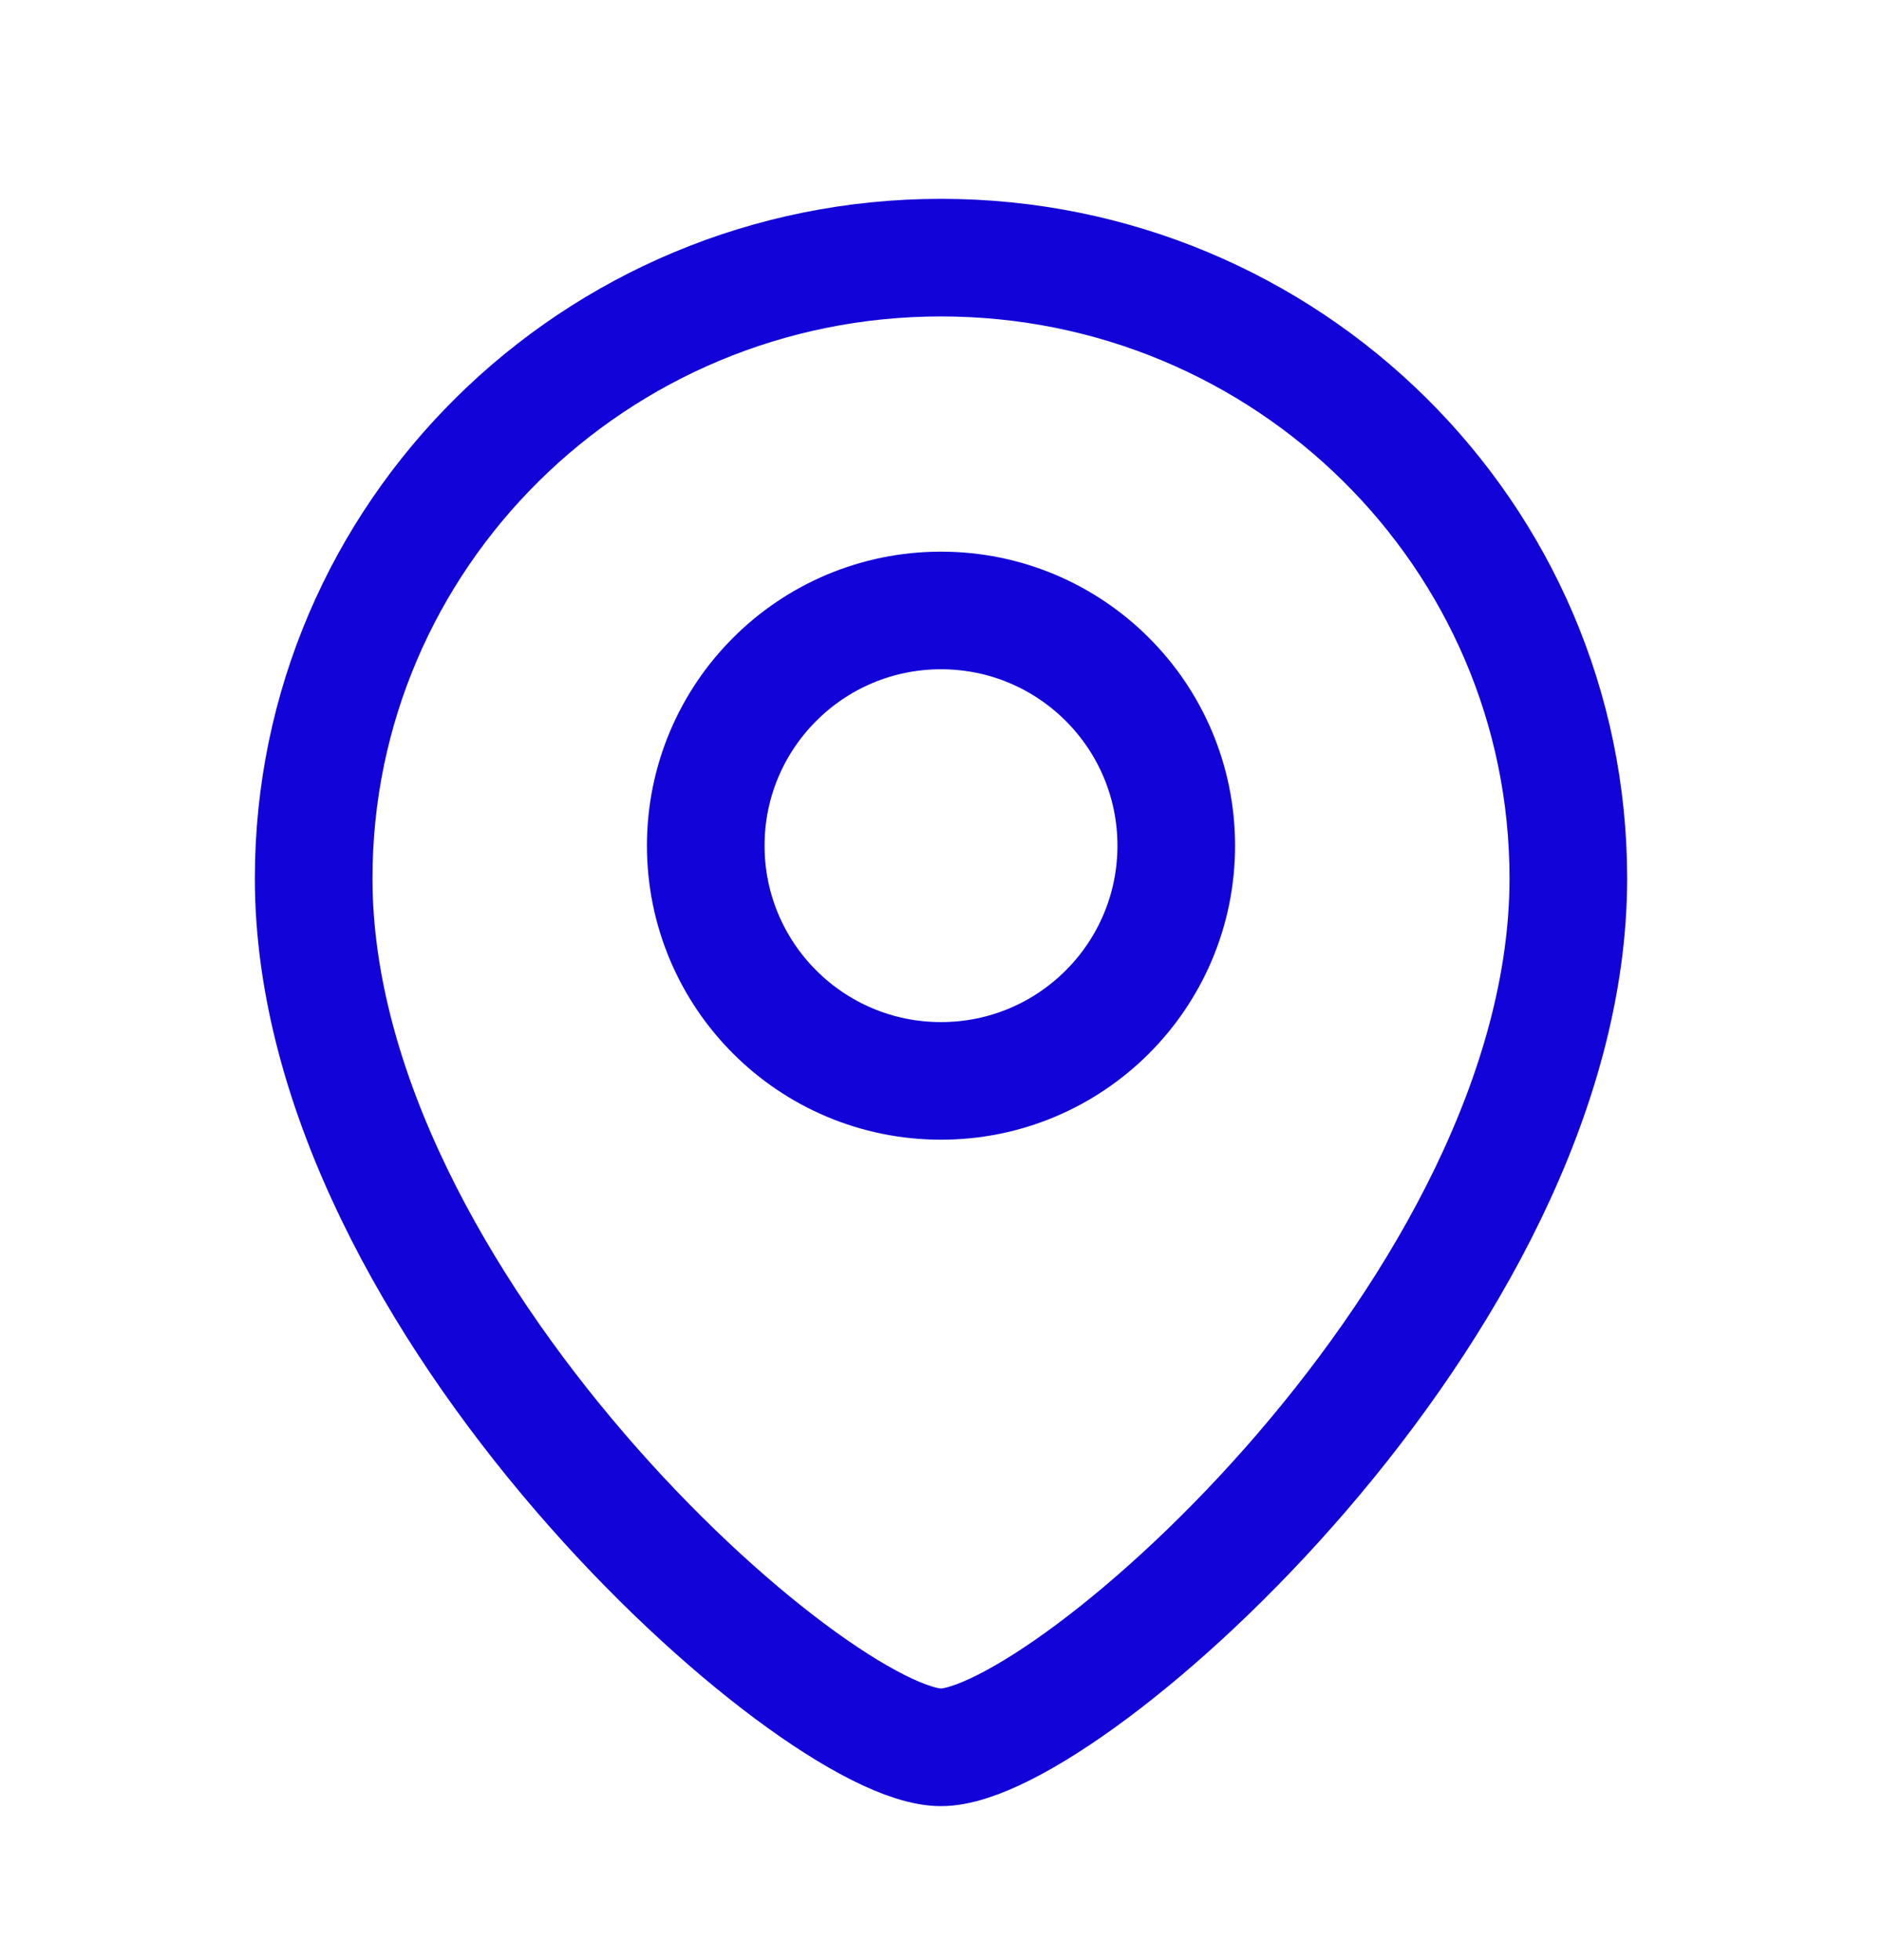
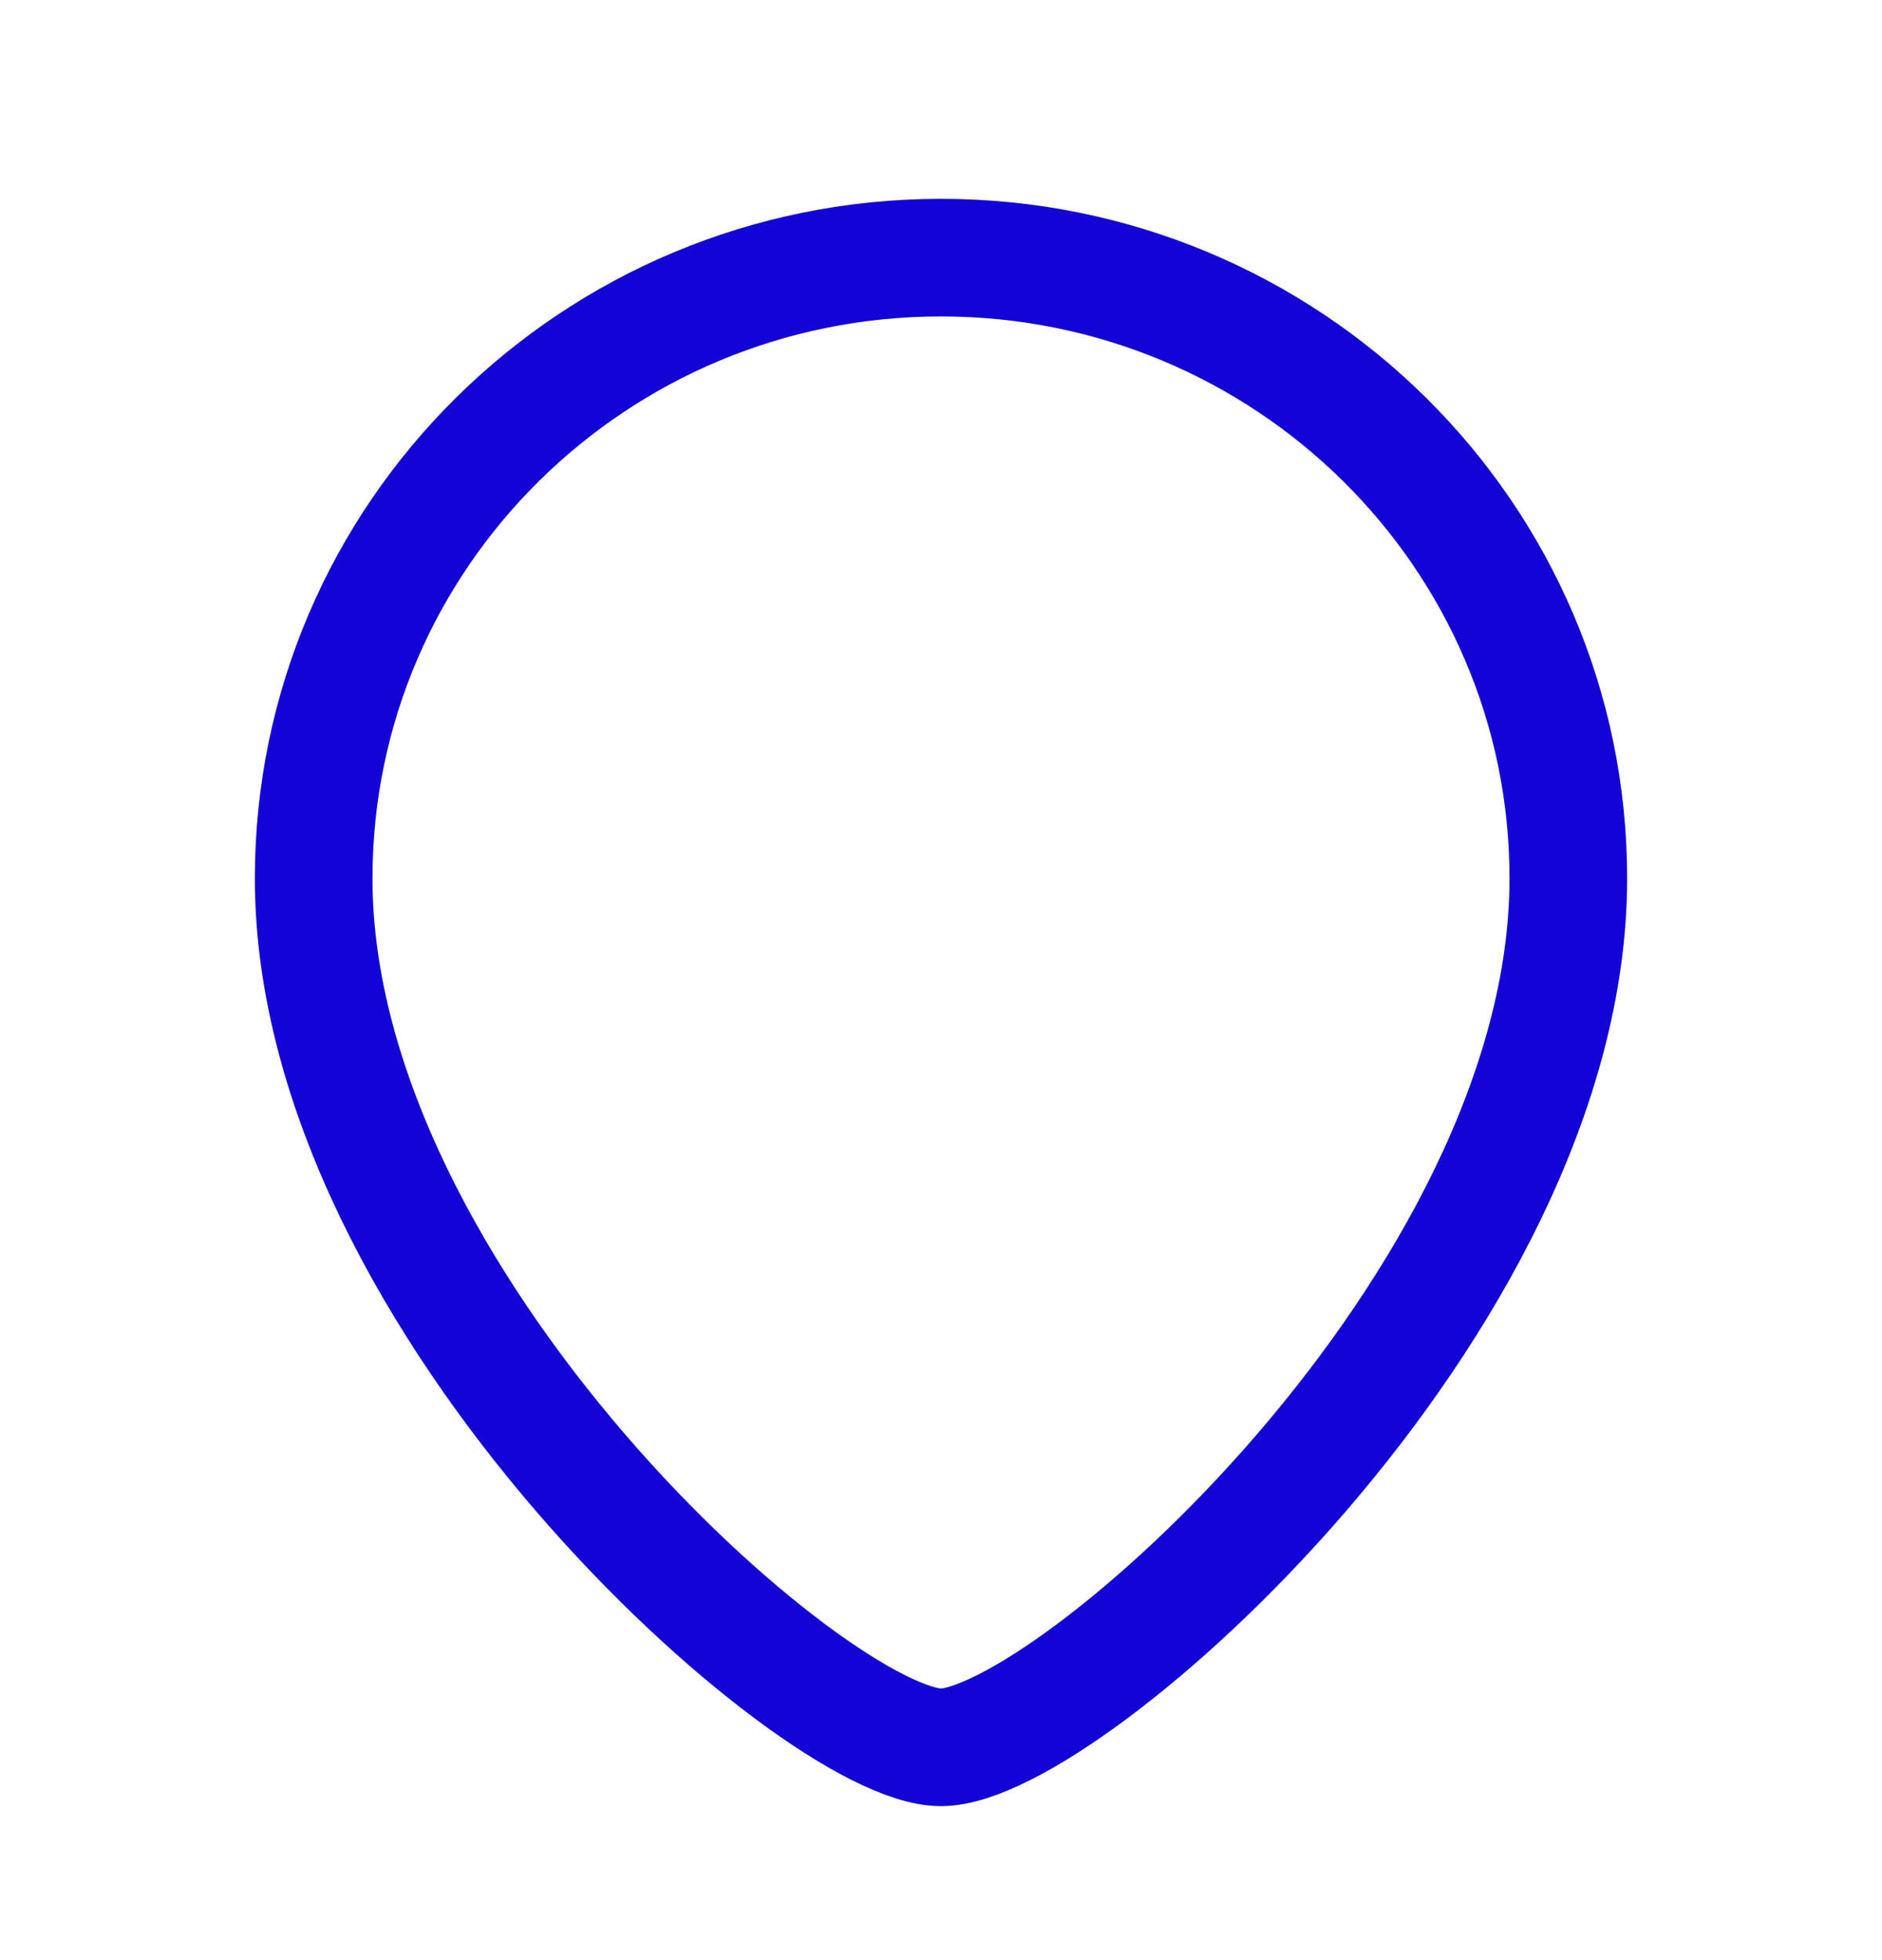
<svg xmlns="http://www.w3.org/2000/svg" width="24" height="25" viewBox="0 0 24 25" fill="none">
  <path d="M20 11.203C20 16.631 13.6 22.286 12 22.286C10.4 22.286 4 16.631 4 11.203C4 6.831 7.582 3.286 12 3.286C16.418 3.286 20 6.831 20 11.203Z" stroke="#1204D8" stroke-width="1.5" />
-   <circle cx="3" cy="3" r="3" transform="matrix(-1 0 0 1 15 7.786)" stroke="#1204D8" stroke-width="1.5" />
</svg>